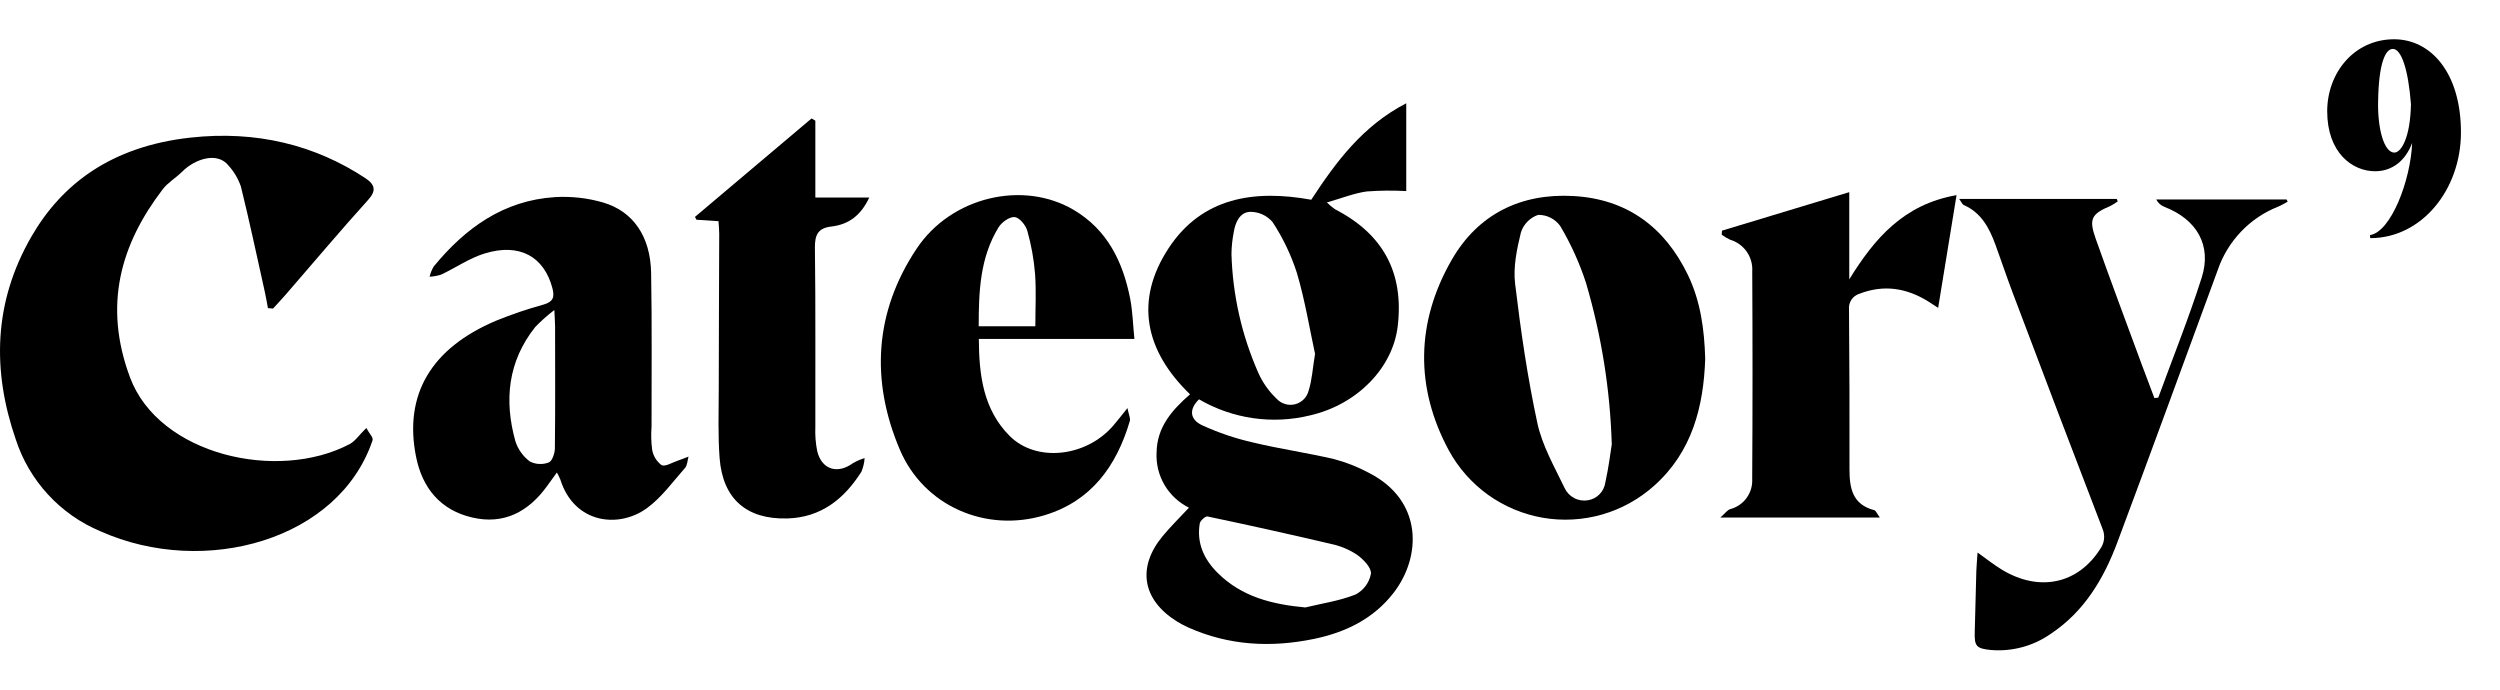
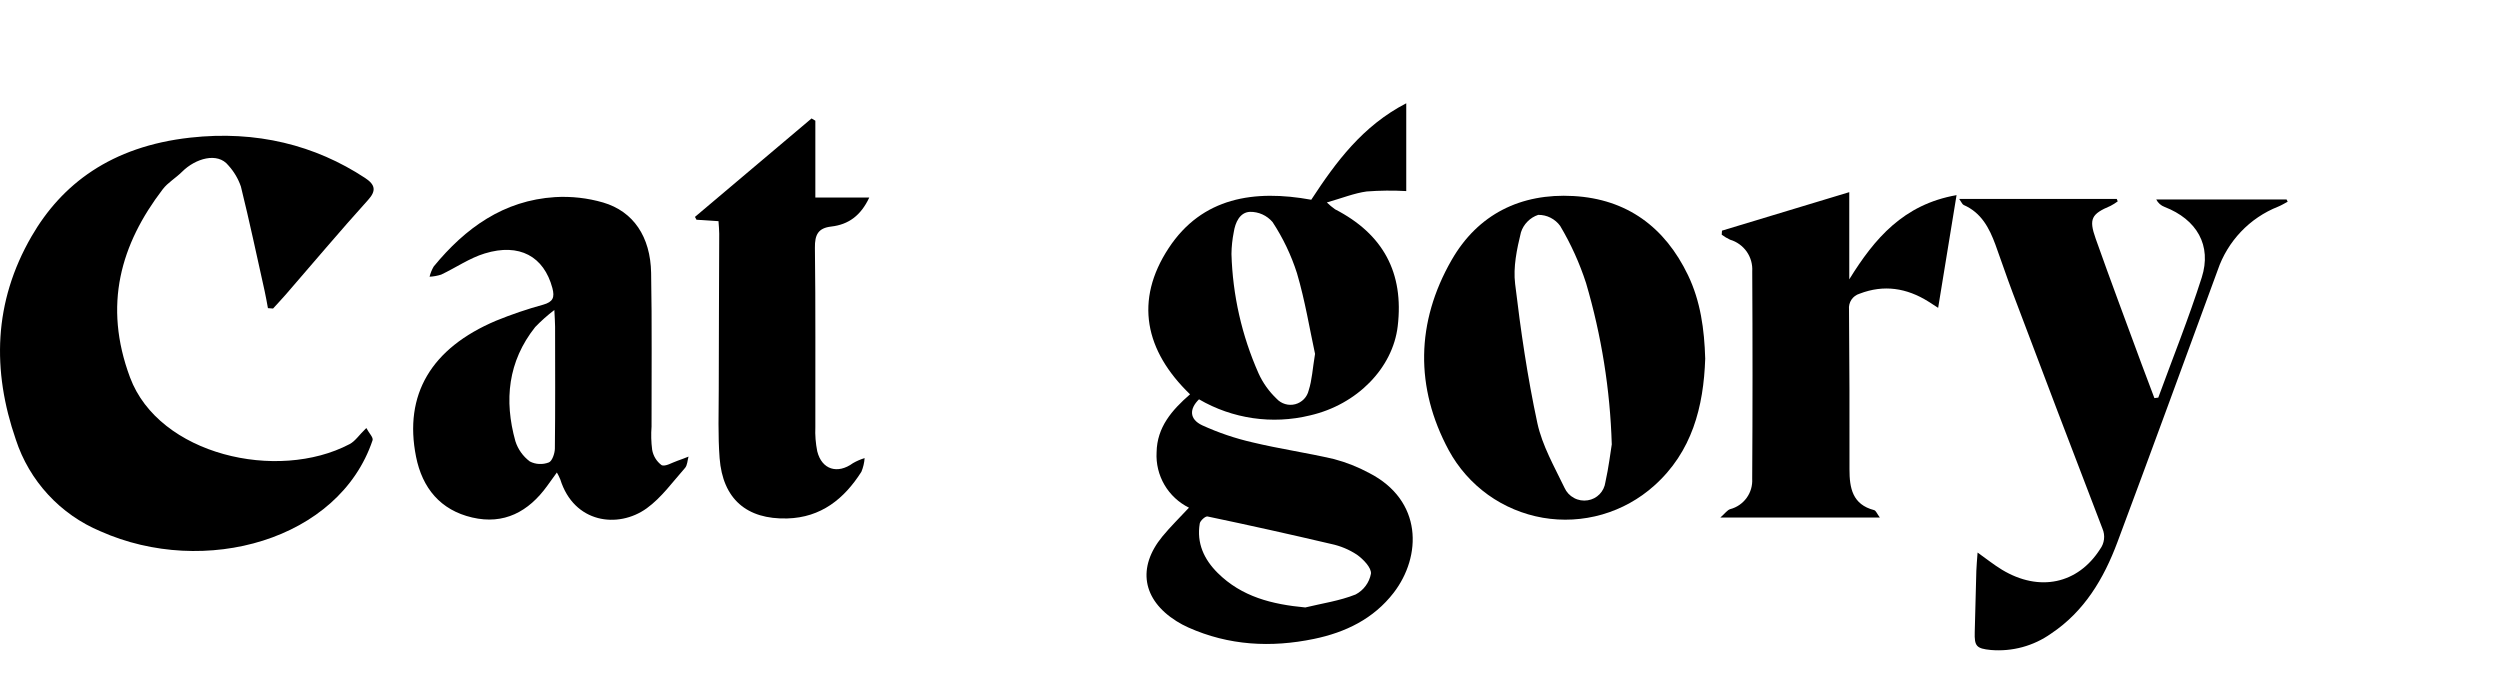
<svg xmlns="http://www.w3.org/2000/svg" width="58" height="16" viewBox="0 0 58 16" fill="none">
  <g clip-path="url(#clip0_172_2064)">
    <path d="M30.421 4.634C30.994 3.758 31.611 2.921 32.625 2.396V4.433C32.319 4.416 32.013 4.419 31.707 4.442C31.417 4.482 31.136 4.596 30.783 4.697C30.842 4.755 30.906 4.808 30.974 4.856C32.091 5.431 32.574 6.329 32.427 7.568C32.313 8.538 31.484 9.388 30.39 9.638C29.516 9.851 28.594 9.717 27.817 9.264C27.589 9.487 27.591 9.725 27.891 9.867C28.267 10.039 28.66 10.172 29.063 10.264C29.687 10.414 30.326 10.505 30.95 10.651C31.233 10.726 31.506 10.834 31.764 10.973C33.009 11.611 32.986 12.904 32.333 13.752C31.866 14.357 31.215 14.672 30.483 14.823C29.487 15.029 28.509 14.978 27.568 14.557C27.473 14.515 27.381 14.465 27.293 14.41C26.503 13.912 26.377 13.163 26.969 12.444C27.154 12.219 27.364 12.015 27.584 11.778C27.347 11.661 27.149 11.477 27.015 11.248C26.882 11.02 26.818 10.757 26.833 10.492C26.843 9.911 27.186 9.516 27.609 9.148C26.562 8.138 26.314 6.971 27.114 5.755C27.889 4.577 29.102 4.394 30.421 4.634M30.509 8.21C30.385 7.638 30.278 6.976 30.09 6.339C29.956 5.919 29.765 5.52 29.523 5.151C29.458 5.076 29.378 5.015 29.287 4.974C29.196 4.933 29.097 4.913 28.997 4.915C28.765 4.926 28.658 5.159 28.623 5.387C28.59 5.553 28.572 5.722 28.57 5.892C28.597 6.846 28.81 7.786 29.197 8.659C29.297 8.881 29.44 9.082 29.618 9.251C29.671 9.309 29.74 9.352 29.816 9.374C29.892 9.397 29.972 9.398 30.049 9.378C30.126 9.358 30.195 9.317 30.251 9.26C30.306 9.203 30.344 9.133 30.362 9.055C30.439 8.818 30.451 8.559 30.509 8.21M30.283 14.093C30.674 13.998 31.08 13.94 31.45 13.792C31.542 13.744 31.622 13.675 31.683 13.592C31.745 13.509 31.787 13.412 31.806 13.31C31.821 13.173 31.629 12.974 31.481 12.869C31.299 12.749 31.097 12.665 30.884 12.62C29.93 12.396 28.973 12.183 28.014 11.982C27.965 11.972 27.844 12.08 27.834 12.146C27.759 12.601 27.933 12.977 28.251 13.293C28.81 13.847 29.511 14.021 30.283 14.093" fill="black" />
    <path d="M6.216 7.149C6.191 7.016 6.169 6.882 6.139 6.749C5.959 5.942 5.788 5.133 5.589 4.328C5.527 4.147 5.428 3.98 5.299 3.838C5.045 3.519 4.531 3.68 4.228 3.981C4.07 4.138 3.895 4.233 3.773 4.394C2.802 5.666 2.389 7.074 3.017 8.757C3.687 10.553 6.436 11.184 8.11 10.304C8.242 10.235 8.326 10.097 8.499 9.93C8.566 10.058 8.666 10.148 8.643 10.216C7.865 12.53 4.746 13.403 2.331 12.326C1.87 12.133 1.456 11.844 1.117 11.476C0.778 11.109 0.522 10.673 0.367 10.198C-0.184 8.604 -0.155 7.015 0.733 5.482C1.43 4.279 2.569 3.398 4.414 3.193C5.952 3.022 7.311 3.367 8.47 4.129C8.709 4.286 8.731 4.427 8.541 4.637C7.887 5.361 7.266 6.1 6.631 6.832C6.535 6.942 6.434 7.049 6.335 7.158L6.216 7.149" fill="black" />
    <path d="M39.561 8.321C39.524 9.436 39.256 10.484 38.377 11.268C38.03 11.579 37.618 11.807 37.171 11.936C36.723 12.065 36.252 12.091 35.794 12.012C35.335 11.932 34.9 11.75 34.522 11.479C34.144 11.207 33.832 10.854 33.61 10.444C32.828 8.991 32.85 7.476 33.676 6.035C34.288 4.967 35.283 4.479 36.505 4.548C37.746 4.618 38.625 5.269 39.161 6.382C39.453 6.99 39.541 7.641 39.561 8.321M37.393 10.304C37.355 9.038 37.154 7.784 36.797 6.569C36.647 6.106 36.445 5.66 36.196 5.241C36.138 5.161 36.061 5.096 35.972 5.051C35.884 5.006 35.786 4.984 35.686 4.985C35.593 5.016 35.507 5.069 35.438 5.14C35.368 5.21 35.316 5.296 35.286 5.39C35.191 5.779 35.103 6.197 35.151 6.586C35.28 7.669 35.438 8.752 35.667 9.817C35.78 10.338 36.061 10.827 36.296 11.316C36.342 11.418 36.419 11.501 36.517 11.553C36.614 11.606 36.727 11.625 36.836 11.607C36.941 11.591 37.037 11.541 37.111 11.465C37.184 11.389 37.231 11.292 37.245 11.187C37.322 10.841 37.364 10.487 37.394 10.304" fill="black" />
    <path d="M12.92 10.961C12.832 11.082 12.763 11.178 12.694 11.274C12.263 11.871 11.693 12.179 10.955 12.006C10.218 11.835 9.797 11.323 9.652 10.595C9.366 9.158 10 8.079 11.507 7.441C11.865 7.295 12.232 7.17 12.604 7.068C12.83 7.003 12.873 6.902 12.815 6.682C12.619 5.95 12.053 5.633 11.246 5.88C10.892 5.988 10.574 6.211 10.235 6.371C10.148 6.399 10.058 6.415 9.966 6.42C9.986 6.337 10.019 6.257 10.062 6.183C10.795 5.29 11.684 4.648 12.877 4.573C13.253 4.551 13.63 4.593 13.992 4.698C14.695 4.904 15.091 5.493 15.106 6.331C15.128 7.519 15.114 8.709 15.116 9.898C15.102 10.077 15.107 10.256 15.13 10.434C15.154 10.576 15.232 10.704 15.347 10.79C15.432 10.834 15.594 10.731 15.72 10.689C15.806 10.661 15.89 10.625 15.974 10.593C15.948 10.682 15.948 10.794 15.892 10.857C15.606 11.18 15.346 11.546 15.002 11.794C14.339 12.27 13.317 12.139 12.999 11.123C12.976 11.067 12.949 11.013 12.919 10.961M12.859 7.194C12.701 7.314 12.553 7.446 12.416 7.588C11.784 8.385 11.692 9.287 11.957 10.236C12.017 10.424 12.134 10.588 12.292 10.706C12.36 10.741 12.434 10.761 12.509 10.764C12.585 10.768 12.66 10.756 12.731 10.729C12.809 10.701 12.871 10.521 12.873 10.409C12.884 9.466 12.879 8.522 12.878 7.578C12.878 7.479 12.869 7.38 12.861 7.194" fill="black" />
-     <path d="M26.157 9.468C26.188 9.623 26.23 9.704 26.212 9.767C25.904 10.812 25.318 11.626 24.231 11.954C22.871 12.364 21.433 11.74 20.877 10.434C20.194 8.83 20.288 7.233 21.268 5.766C22.072 4.562 23.738 4.178 24.909 4.869C25.69 5.329 26.052 6.075 26.22 6.929C26.277 7.222 26.284 7.525 26.318 7.863H22.709C22.713 8.715 22.816 9.502 23.422 10.112C24.041 10.734 25.198 10.605 25.827 9.875C25.919 9.769 26.004 9.657 26.157 9.468M24.02 7.569C24.02 7.142 24.043 6.746 24.013 6.353C23.986 6.016 23.926 5.682 23.834 5.356C23.798 5.225 23.651 5.047 23.541 5.036C23.423 5.024 23.24 5.155 23.167 5.273C22.736 5.975 22.706 6.76 22.706 7.569H24.02Z" fill="black" />
    <path d="M50.072 9.225C50.411 8.298 50.78 7.38 51.08 6.439C51.318 5.694 50.966 5.091 50.219 4.801C50.135 4.77 50.065 4.708 50.025 4.628H53.049L53.074 4.68C53 4.719 52.928 4.764 52.851 4.795C52.525 4.924 52.231 5.122 51.989 5.377C51.748 5.631 51.564 5.934 51.451 6.266C50.677 8.372 49.909 10.48 49.123 12.581C48.808 13.424 48.357 14.185 47.584 14.7C47.179 14.987 46.685 15.121 46.19 15.08C45.851 15.047 45.804 14.991 45.814 14.66C45.827 14.188 45.837 13.716 45.851 13.244C45.855 13.117 45.868 12.989 45.88 12.819C46.098 12.974 46.265 13.109 46.448 13.219C47.313 13.74 48.206 13.548 48.722 12.74C48.772 12.673 48.803 12.594 48.813 12.511C48.823 12.428 48.811 12.344 48.778 12.267C48.078 10.446 47.384 8.623 46.696 6.797C46.556 6.427 46.431 6.051 46.295 5.679C46.152 5.291 45.968 4.935 45.558 4.756C45.525 4.741 45.507 4.69 45.453 4.615H49.109L49.131 4.672C49.078 4.711 49.023 4.746 48.965 4.776C48.523 4.964 48.456 5.075 48.619 5.535C48.965 6.512 49.33 7.482 49.688 8.455C49.784 8.716 49.884 8.976 49.982 9.236L50.071 9.225" fill="black" />
    <path d="M43.612 12.006H39.913C40.023 11.909 40.073 11.833 40.141 11.812C40.294 11.772 40.428 11.68 40.522 11.551C40.615 11.423 40.66 11.266 40.651 11.108C40.661 9.504 40.661 7.9 40.652 6.295C40.662 6.133 40.617 5.972 40.524 5.838C40.43 5.705 40.294 5.607 40.138 5.561C40.069 5.529 40.004 5.49 39.944 5.445C39.946 5.413 39.948 5.382 39.95 5.351L42.903 4.458V6.481C43.491 5.53 44.162 4.743 45.392 4.527C45.245 5.425 45.108 6.264 44.965 7.142C44.871 7.082 44.805 7.037 44.737 6.995C44.234 6.681 43.705 6.597 43.142 6.814C43.065 6.837 42.998 6.886 42.953 6.953C42.909 7.02 42.889 7.1 42.897 7.18C42.907 8.416 42.911 9.652 42.908 10.889C42.908 11.323 42.976 11.704 43.48 11.835C43.523 11.847 43.548 11.922 43.612 12.006" fill="black" />
    <path d="M18.916 2.8V4.583H20.167C19.974 4.997 19.689 5.21 19.284 5.256C18.981 5.291 18.902 5.446 18.906 5.748C18.924 7.135 18.913 8.522 18.916 9.909C18.908 10.097 18.923 10.285 18.96 10.47C19.066 10.896 19.431 11.007 19.789 10.745C19.874 10.696 19.965 10.657 20.059 10.628C20.052 10.737 20.026 10.845 19.984 10.946C19.584 11.575 19.049 12.006 18.265 12.028C17.322 12.054 16.768 11.575 16.695 10.629C16.655 10.103 16.674 9.573 16.675 9.045C16.676 7.837 16.683 6.63 16.686 5.422C16.686 5.33 16.676 5.238 16.669 5.131L16.158 5.098C16.146 5.076 16.135 5.054 16.123 5.032C17.025 4.27 17.926 3.509 18.828 2.748L18.916 2.8" fill="black" />
-     <path d="M54.983 5.455C55.473 5.378 55.927 4.183 55.962 3.316C55.808 3.728 55.501 3.973 55.102 3.973C54.571 3.973 53.991 3.54 53.991 2.582C53.991 1.687 54.619 0.911 55.543 0.911C56.395 0.911 57.094 1.687 57.094 3.071C57.094 4.406 56.179 5.525 54.99 5.525L54.983 5.455ZM55.514 1.135C55.34 1.135 55.186 1.47 55.172 2.351C55.158 2.994 55.312 3.54 55.549 3.54C55.71 3.54 55.92 3.19 55.934 2.414C55.871 1.603 55.71 1.135 55.514 1.135" fill="black" />
  </g>
  <defs>
    <clipPath id="clip0_172_2064">
      <rect width="57.143" height="16" fill="white" />
    </clipPath>
  </defs>
</svg>